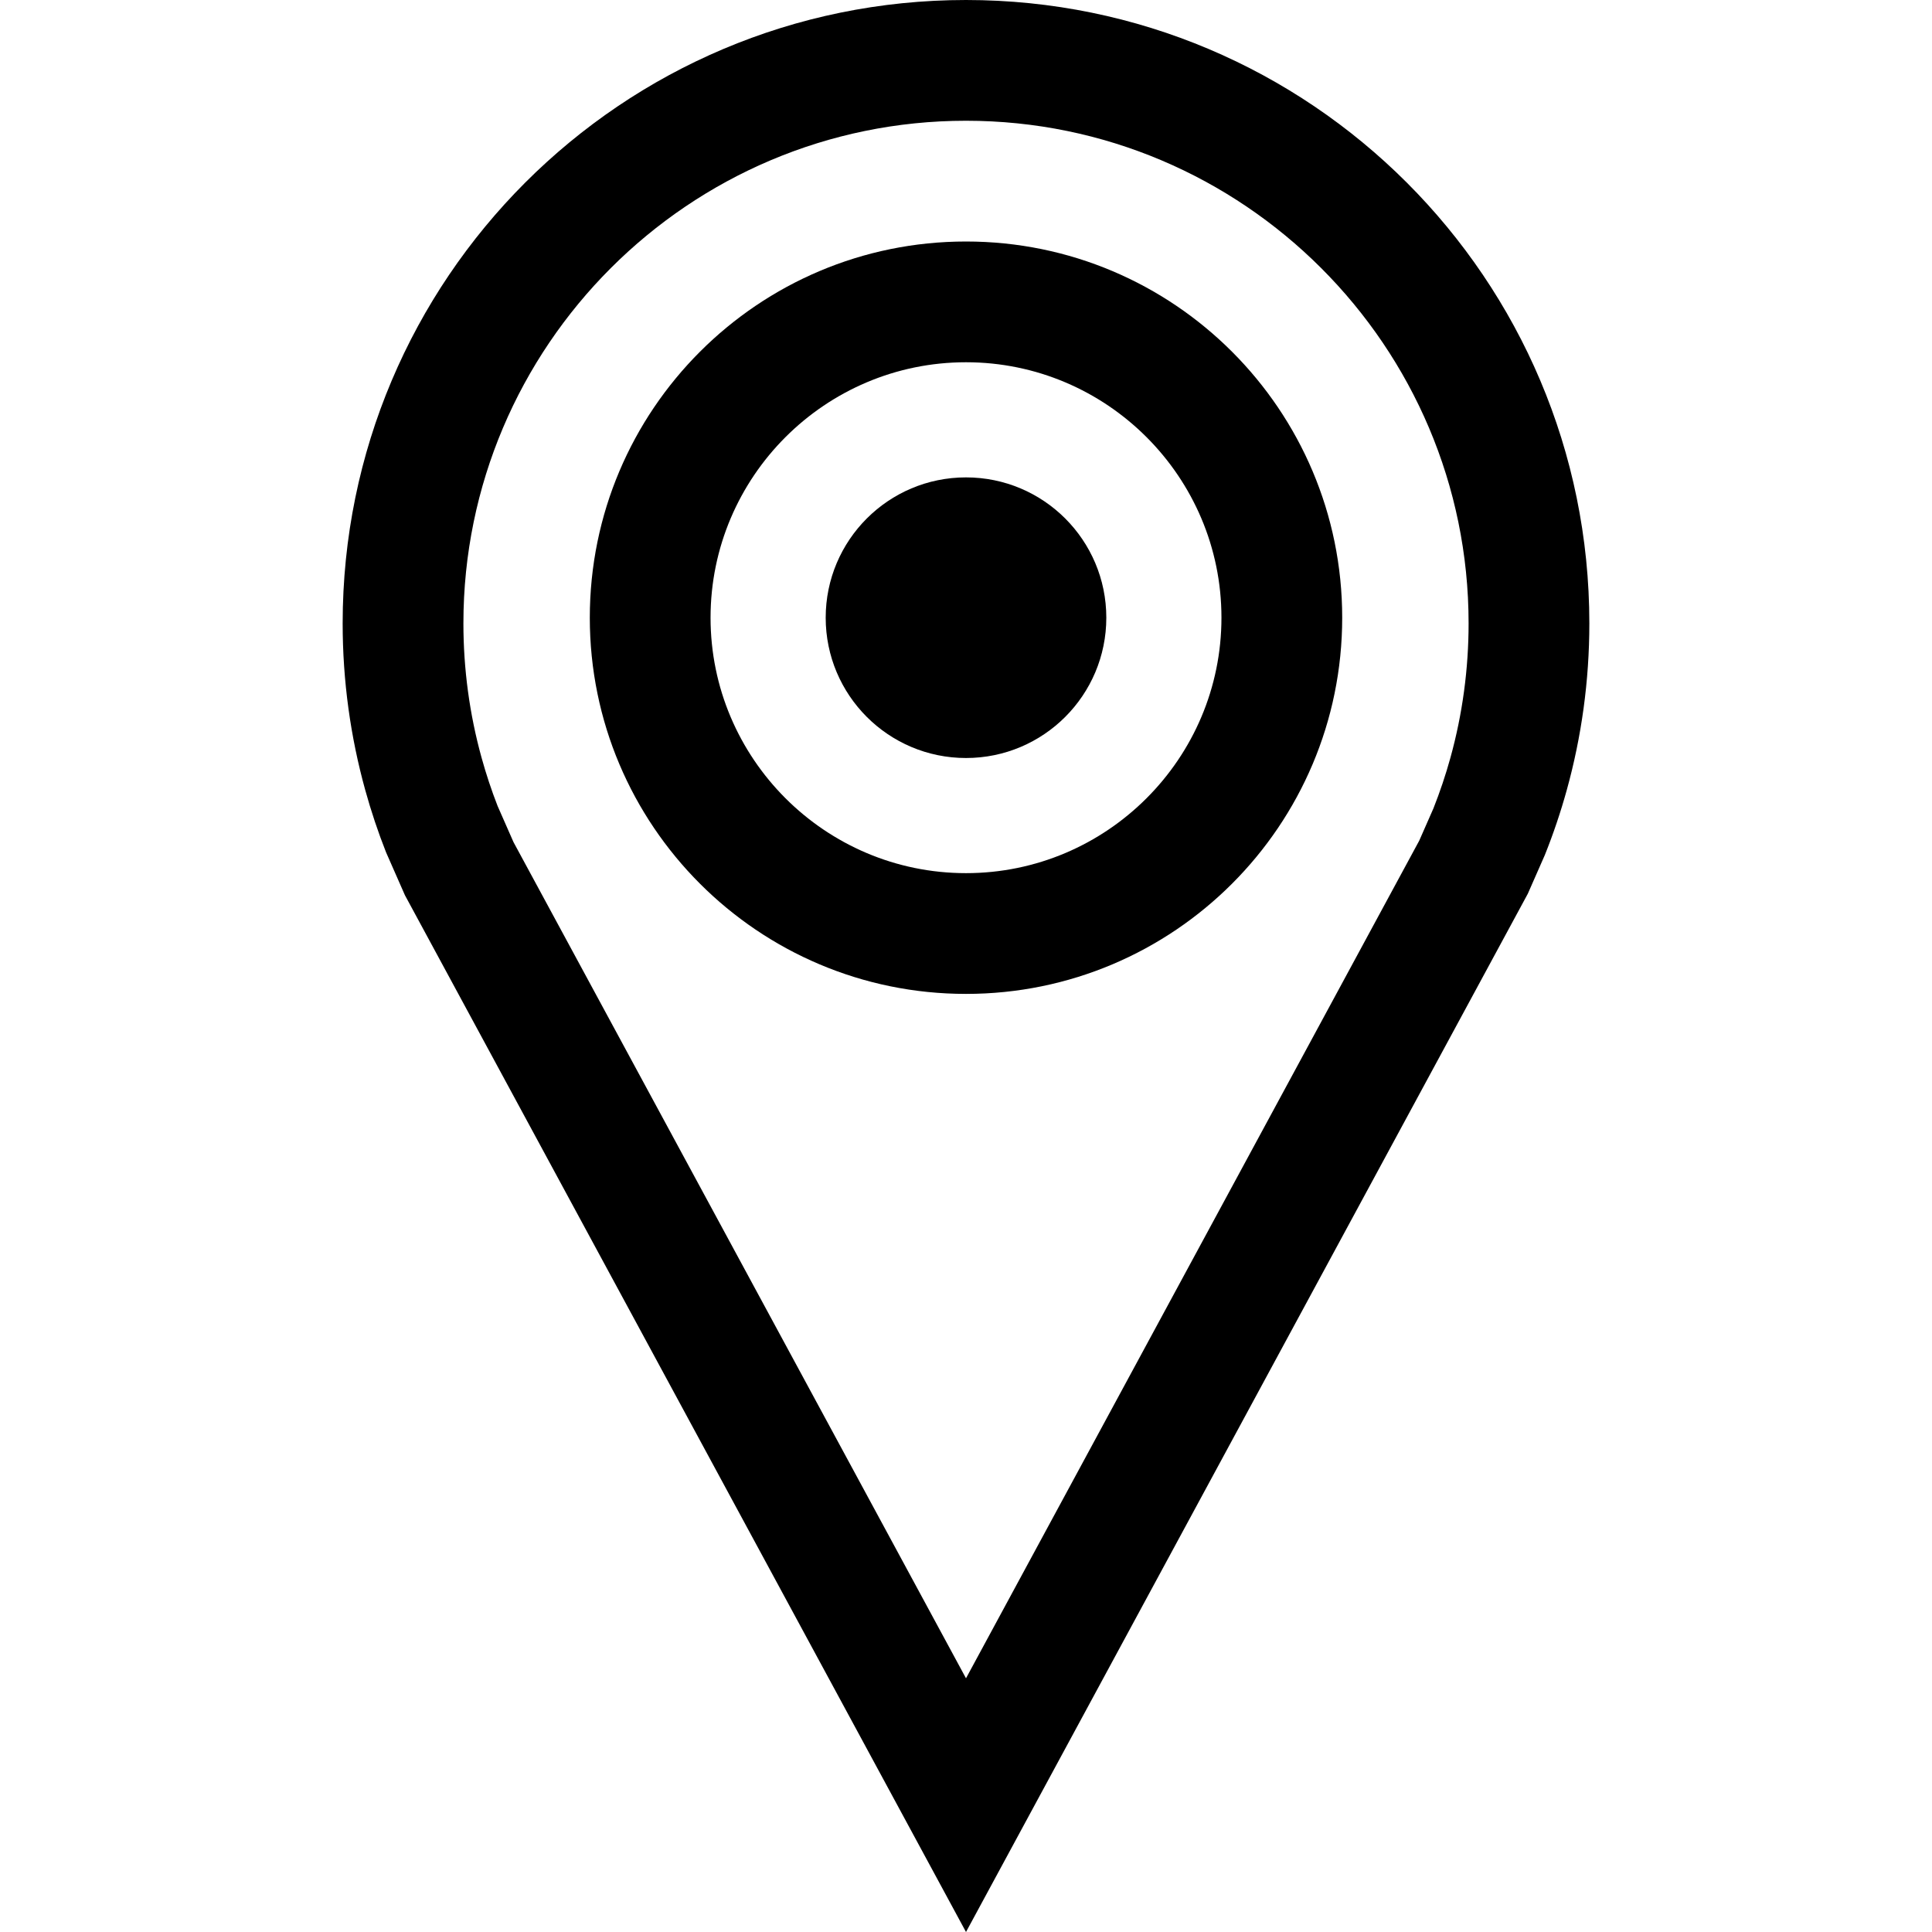
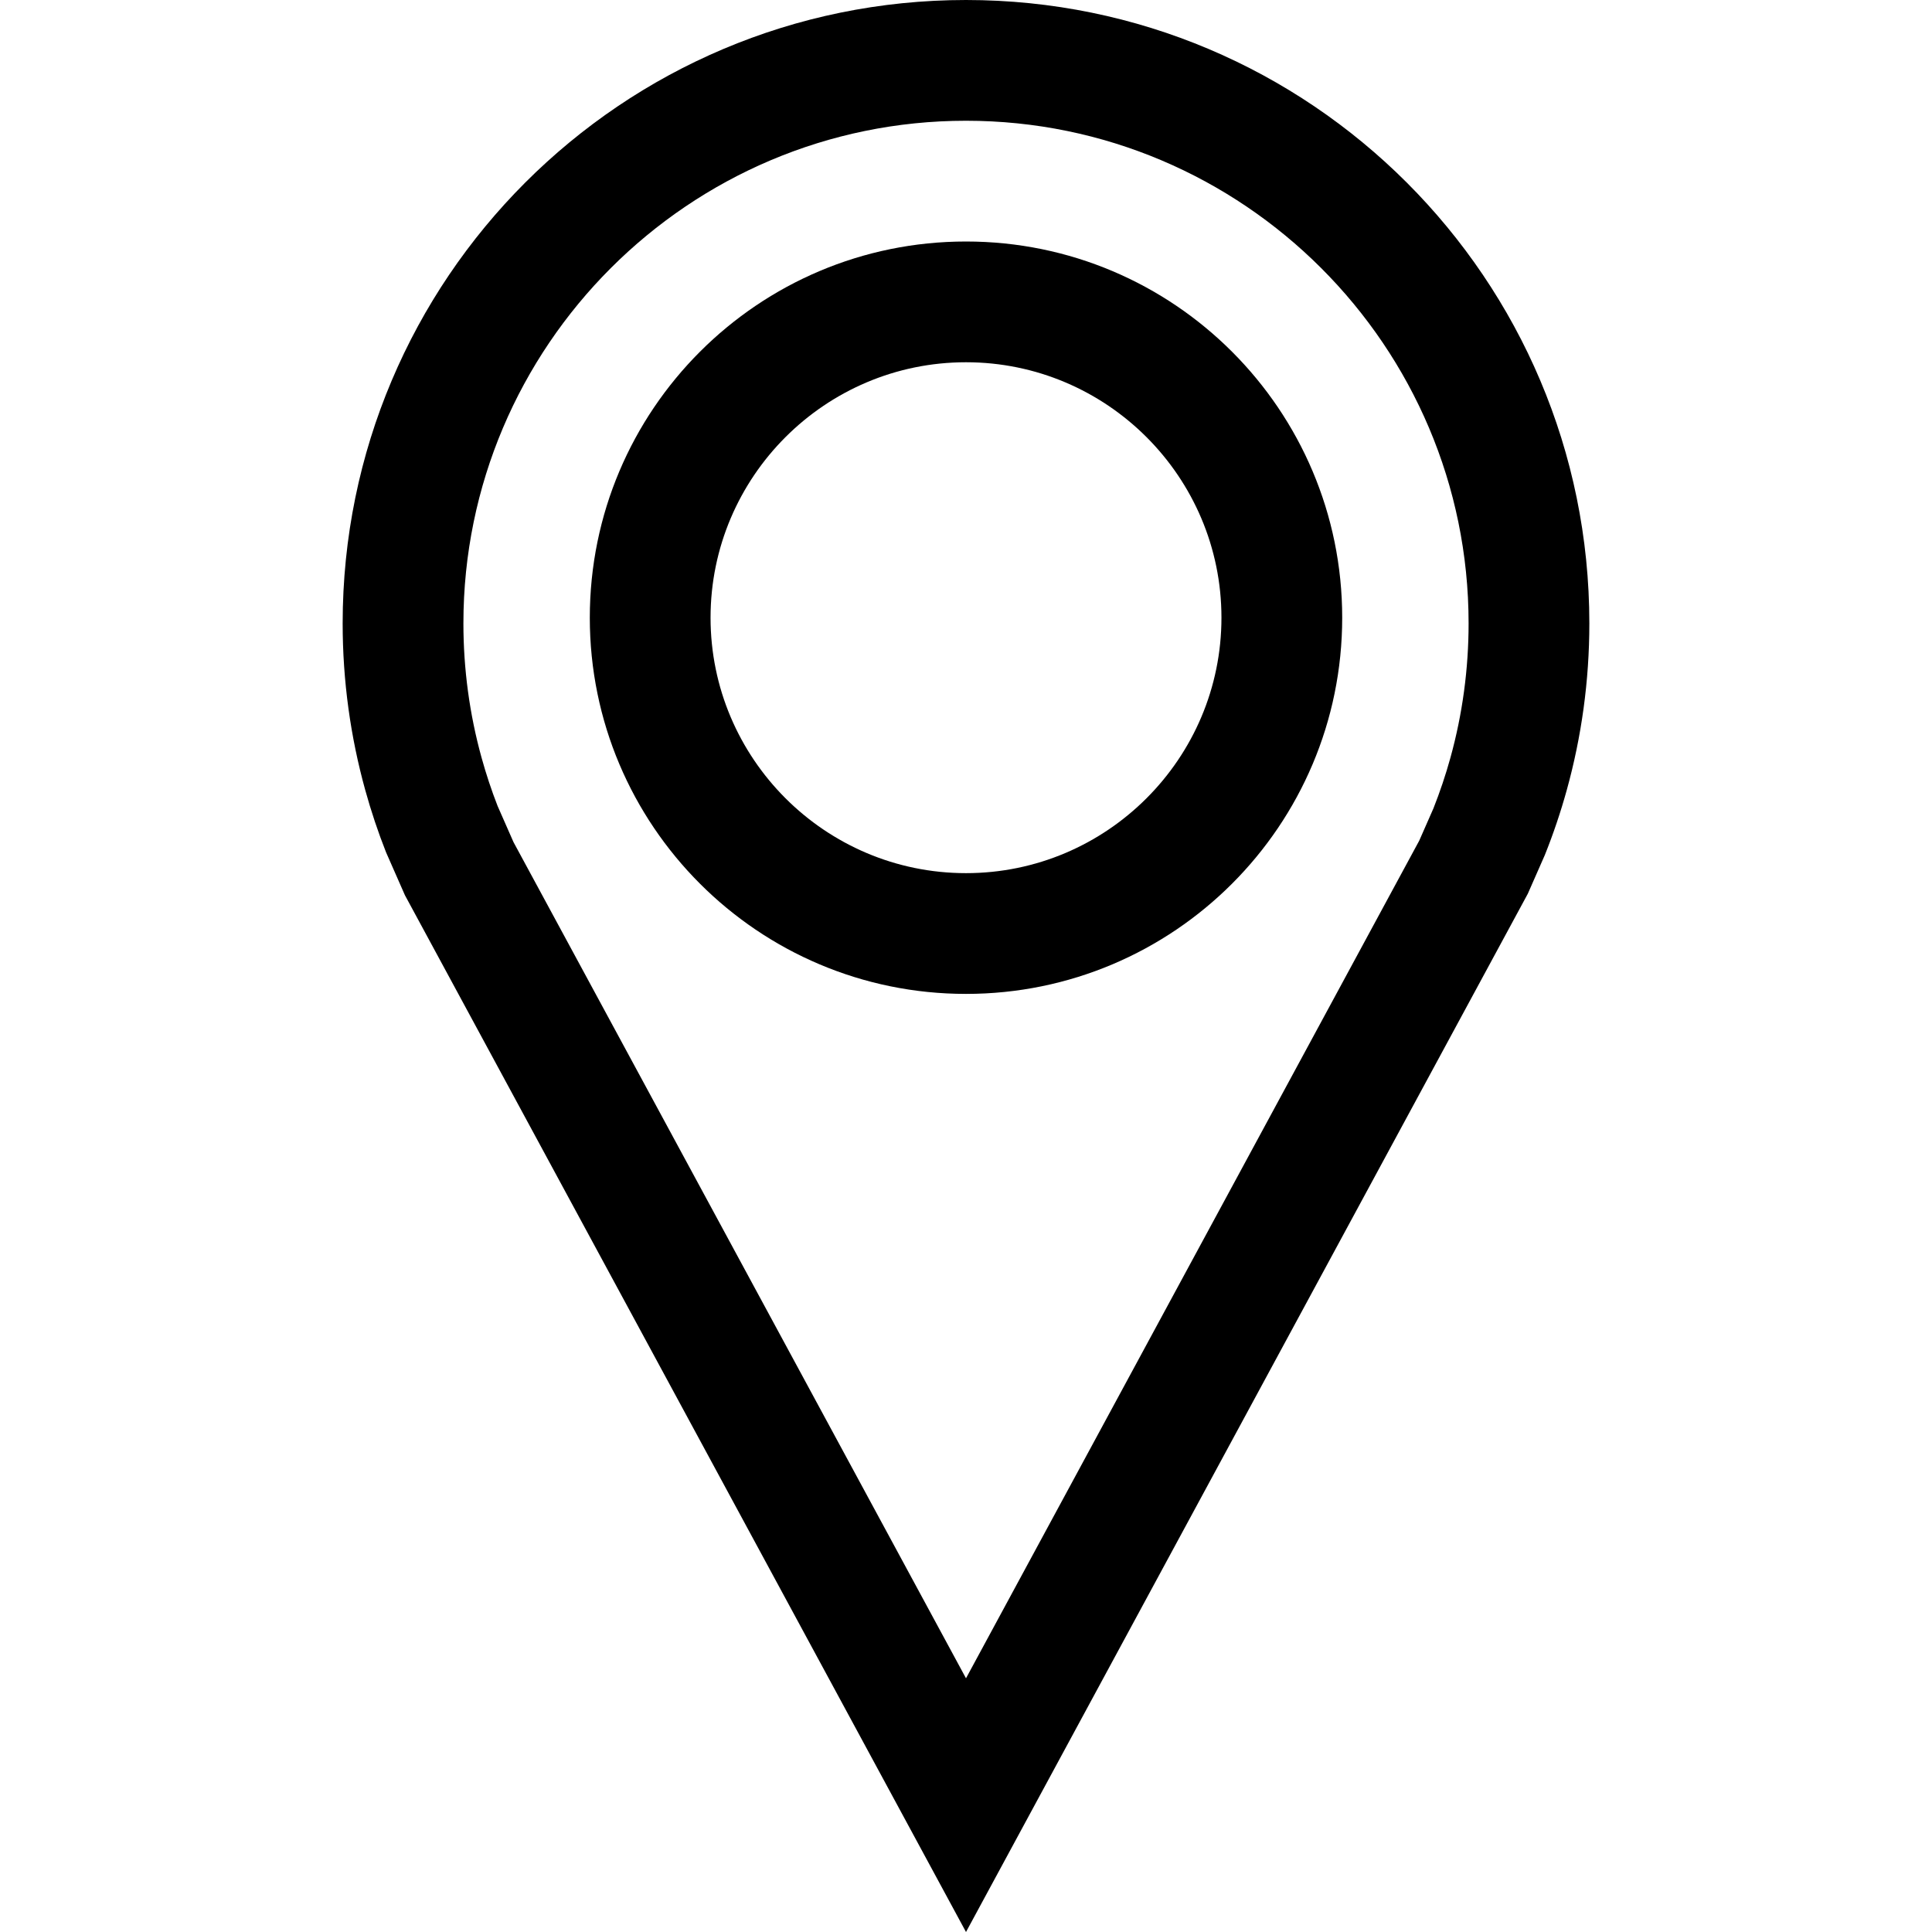
<svg xmlns="http://www.w3.org/2000/svg" fill="#000000" height="800px" width="800px" version="1.1" id="Capa_1" viewBox="0 0 490 490" xml:space="preserve">
  <g>
    <path d="M92.629,200.361c1.491,5.388,3.252,10.664,5.283,15.804l4.793,10.894L245.001,490l142.481-263.316l4.32-9.817   c2.15-5.364,4.011-10.871,5.571-16.506c3.724-13.455,5.723-27.626,5.723-42.266C403.095,70.782,332.314,0,245.001,0   S86.905,70.782,86.905,158.095C86.905,172.735,88.904,186.906,92.629,200.361z M245.001,30.625   c70.287,0,127.469,57.184,127.469,127.47c0,11.566-1.551,23.038-4.612,34.094c-1.202,4.343-2.65,8.658-4.305,12.835l-3.6,8.182   L244.999,425.652l-114.764-212.07l-4.04-9.182c-1.536-3.941-2.898-8.045-4.051-12.208c-3.061-11.059-4.613-22.53-4.613-34.096   C117.53,87.809,174.713,30.625,245.001,30.625z" />
-     <circle cx="245.001" cy="156.663" r="35.586" />
    <path d="M245.001,252.077c52.695,0,95.413-42.718,95.413-95.413c0-52.695-42.719-95.413-95.413-95.413   c-52.696,0-95.413,42.719-95.413,95.413C149.587,209.359,192.305,252.077,245.001,252.077z M245.001,91.875   c35.724,0,64.788,29.064,64.788,64.788s-29.064,64.788-64.788,64.788c-35.724,0-64.788-29.064-64.788-64.788   S209.276,91.875,245.001,91.875z" />
  </g>
</svg>